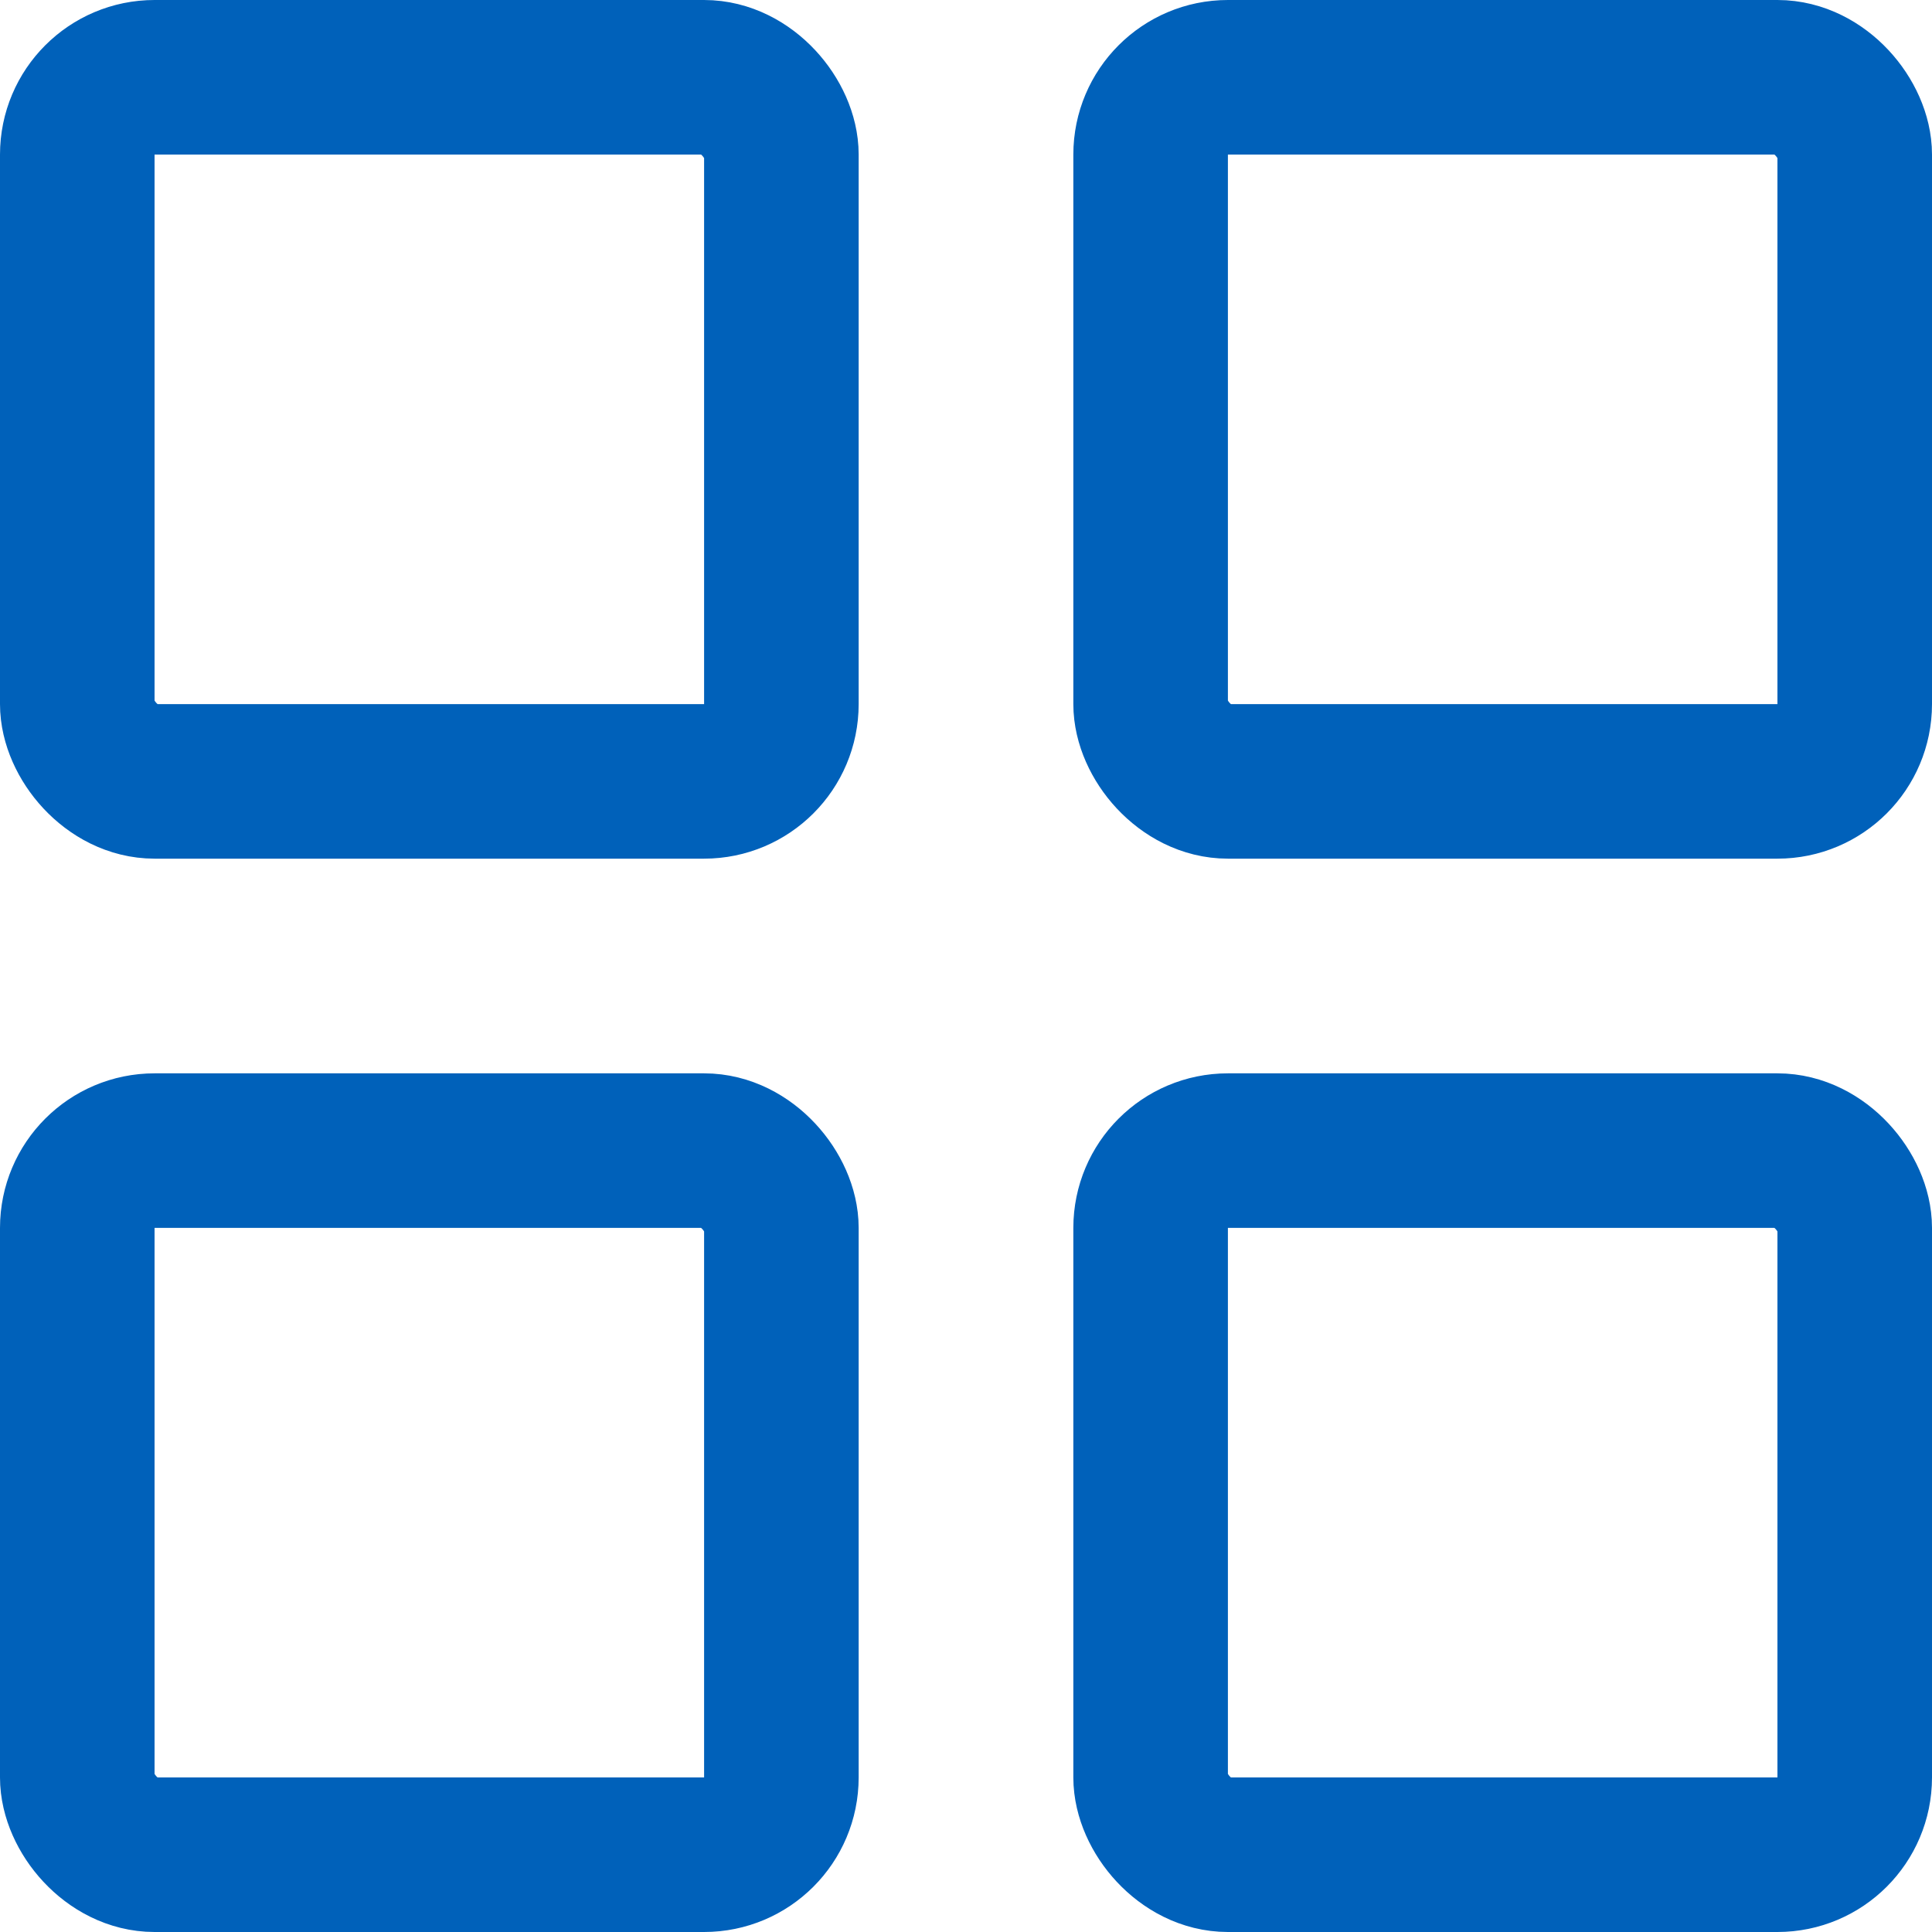
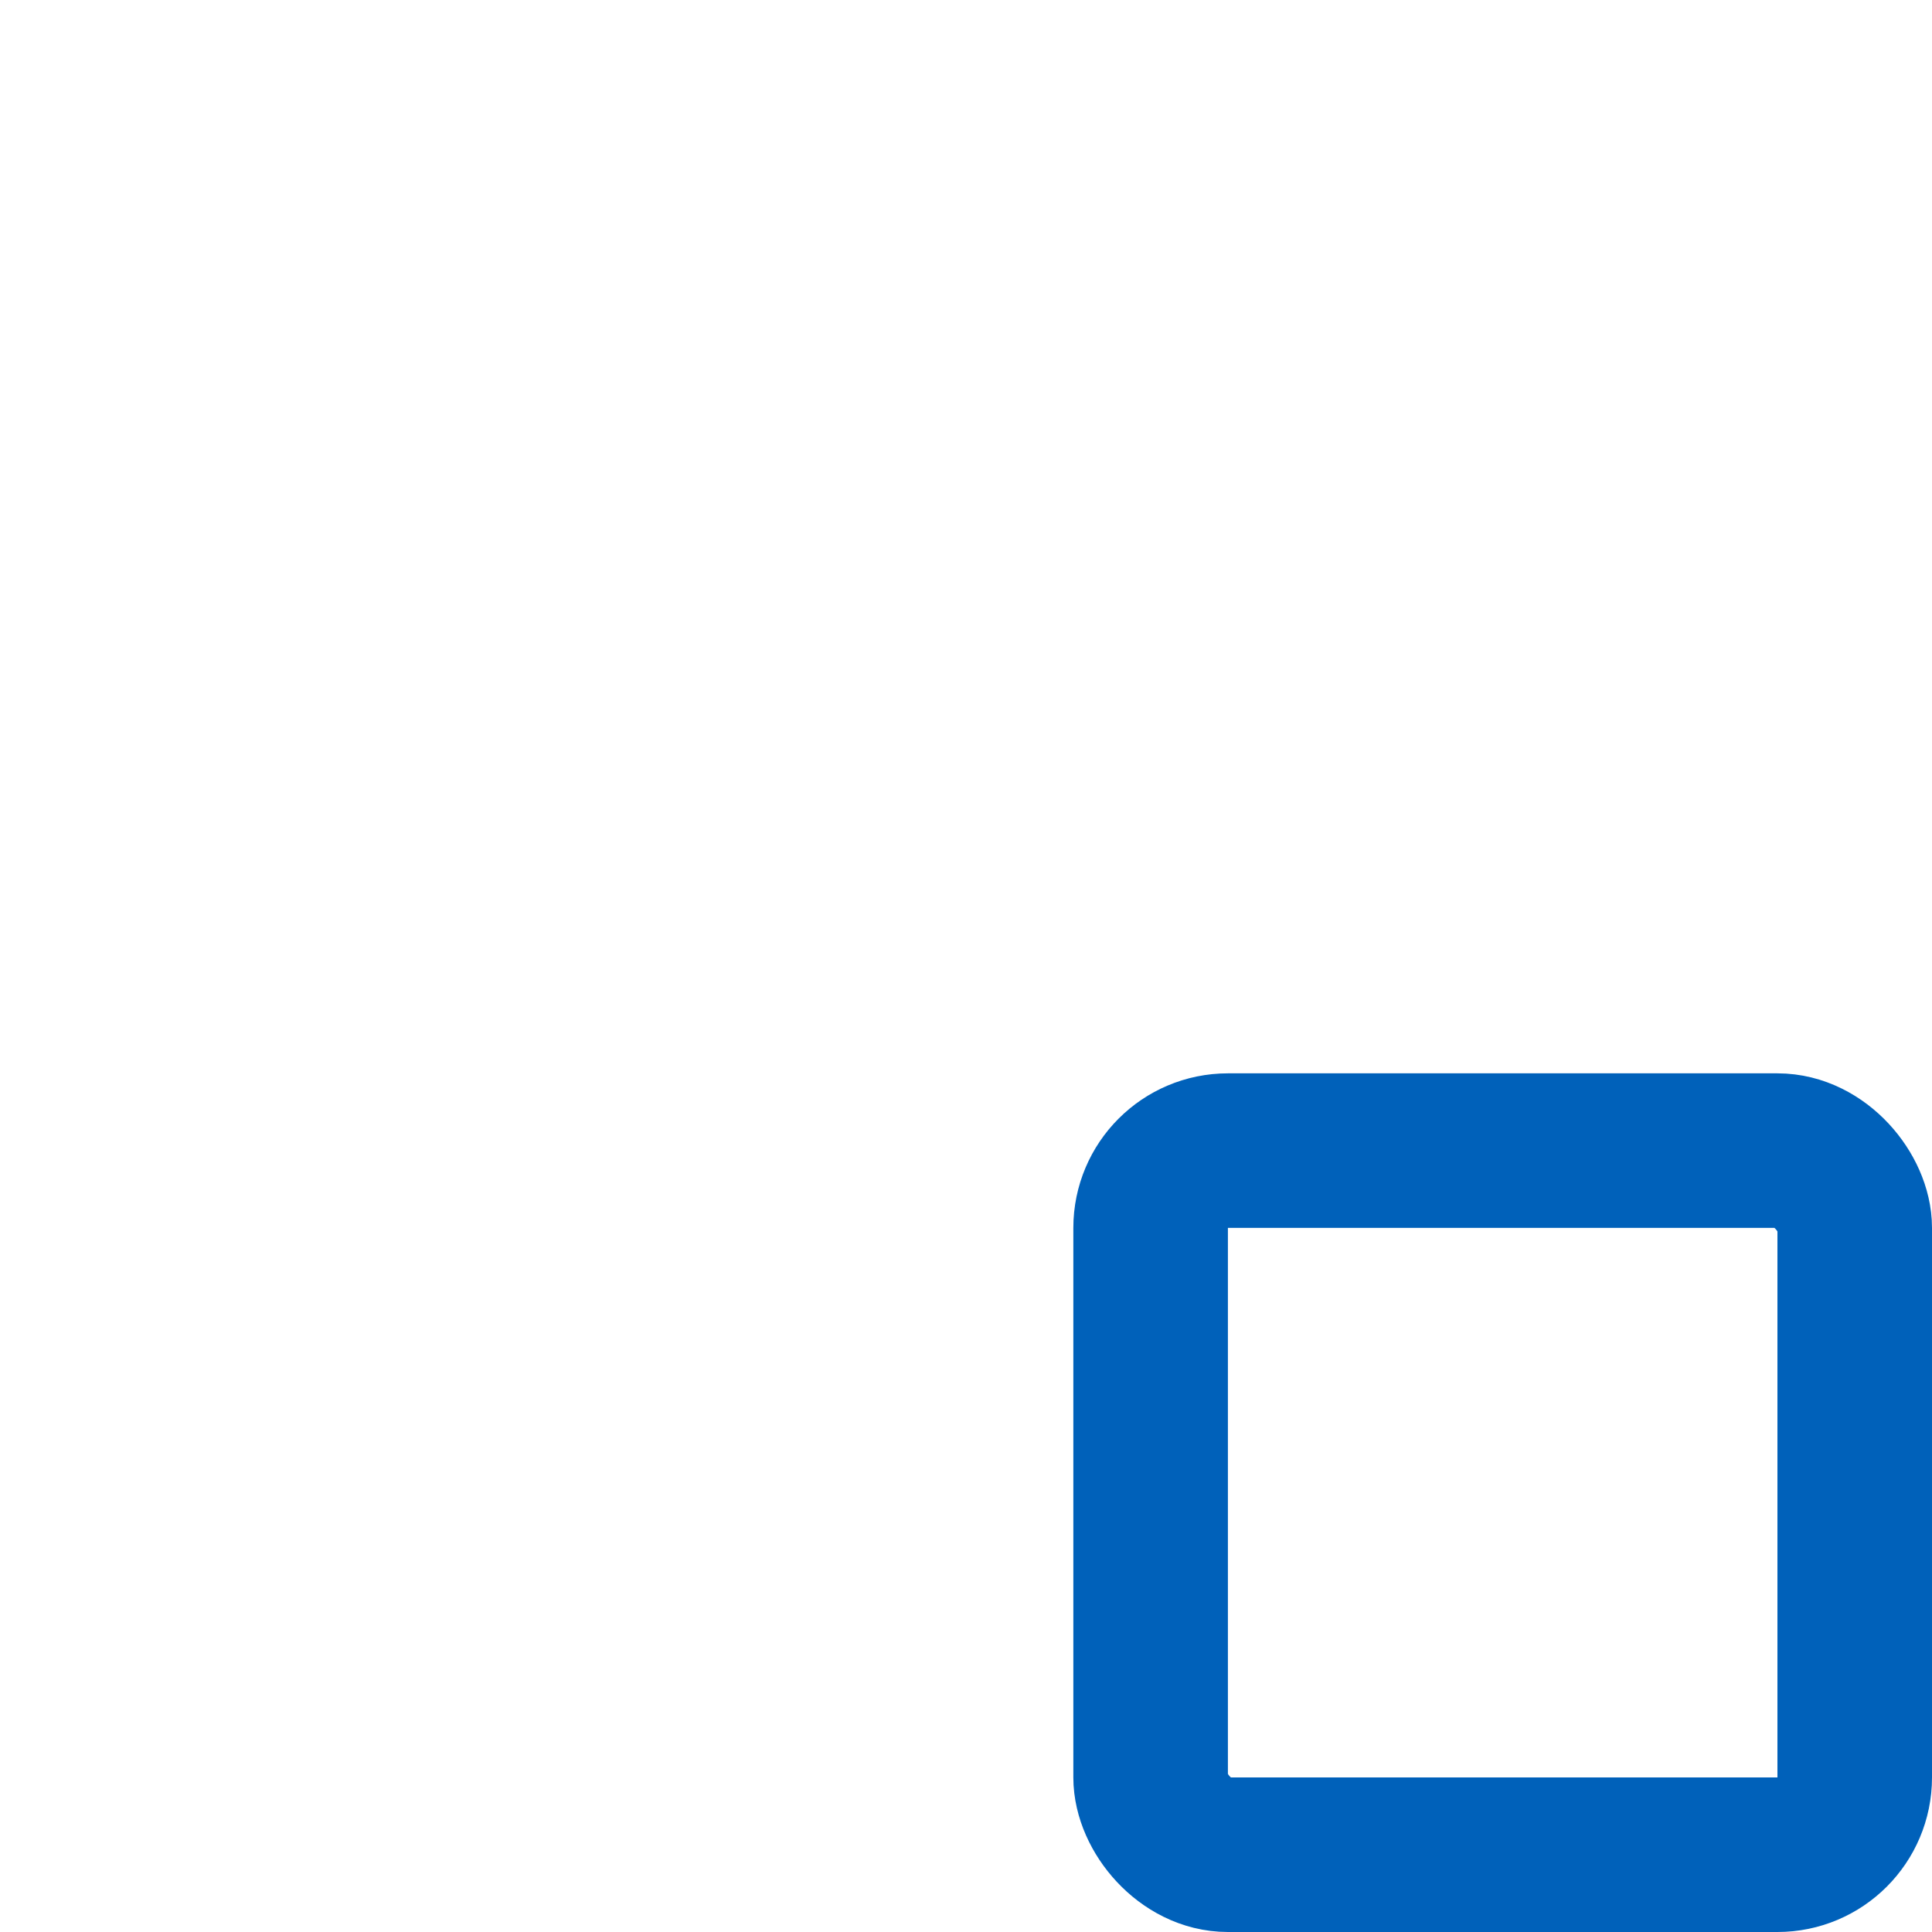
<svg xmlns="http://www.w3.org/2000/svg" width="25" height="25" viewBox="0 0 25 25" fill="none">
-   <rect x="1" y="1" width="9.111" height="9.111" rx="1" stroke="#0061BA" stroke-width="2" />
-   <rect x="1" y="14.889" width="9.111" height="9.111" rx="1" stroke="#0061BA" stroke-width="2" />
-   <rect x="14.889" y="1" width="9.111" height="9.111" rx="1" stroke="#0061BA" stroke-width="2" />
  <rect x="14.889" y="14.889" width="9.111" height="9.111" rx="1" stroke="#0061BA" stroke-width="2" />
</svg>